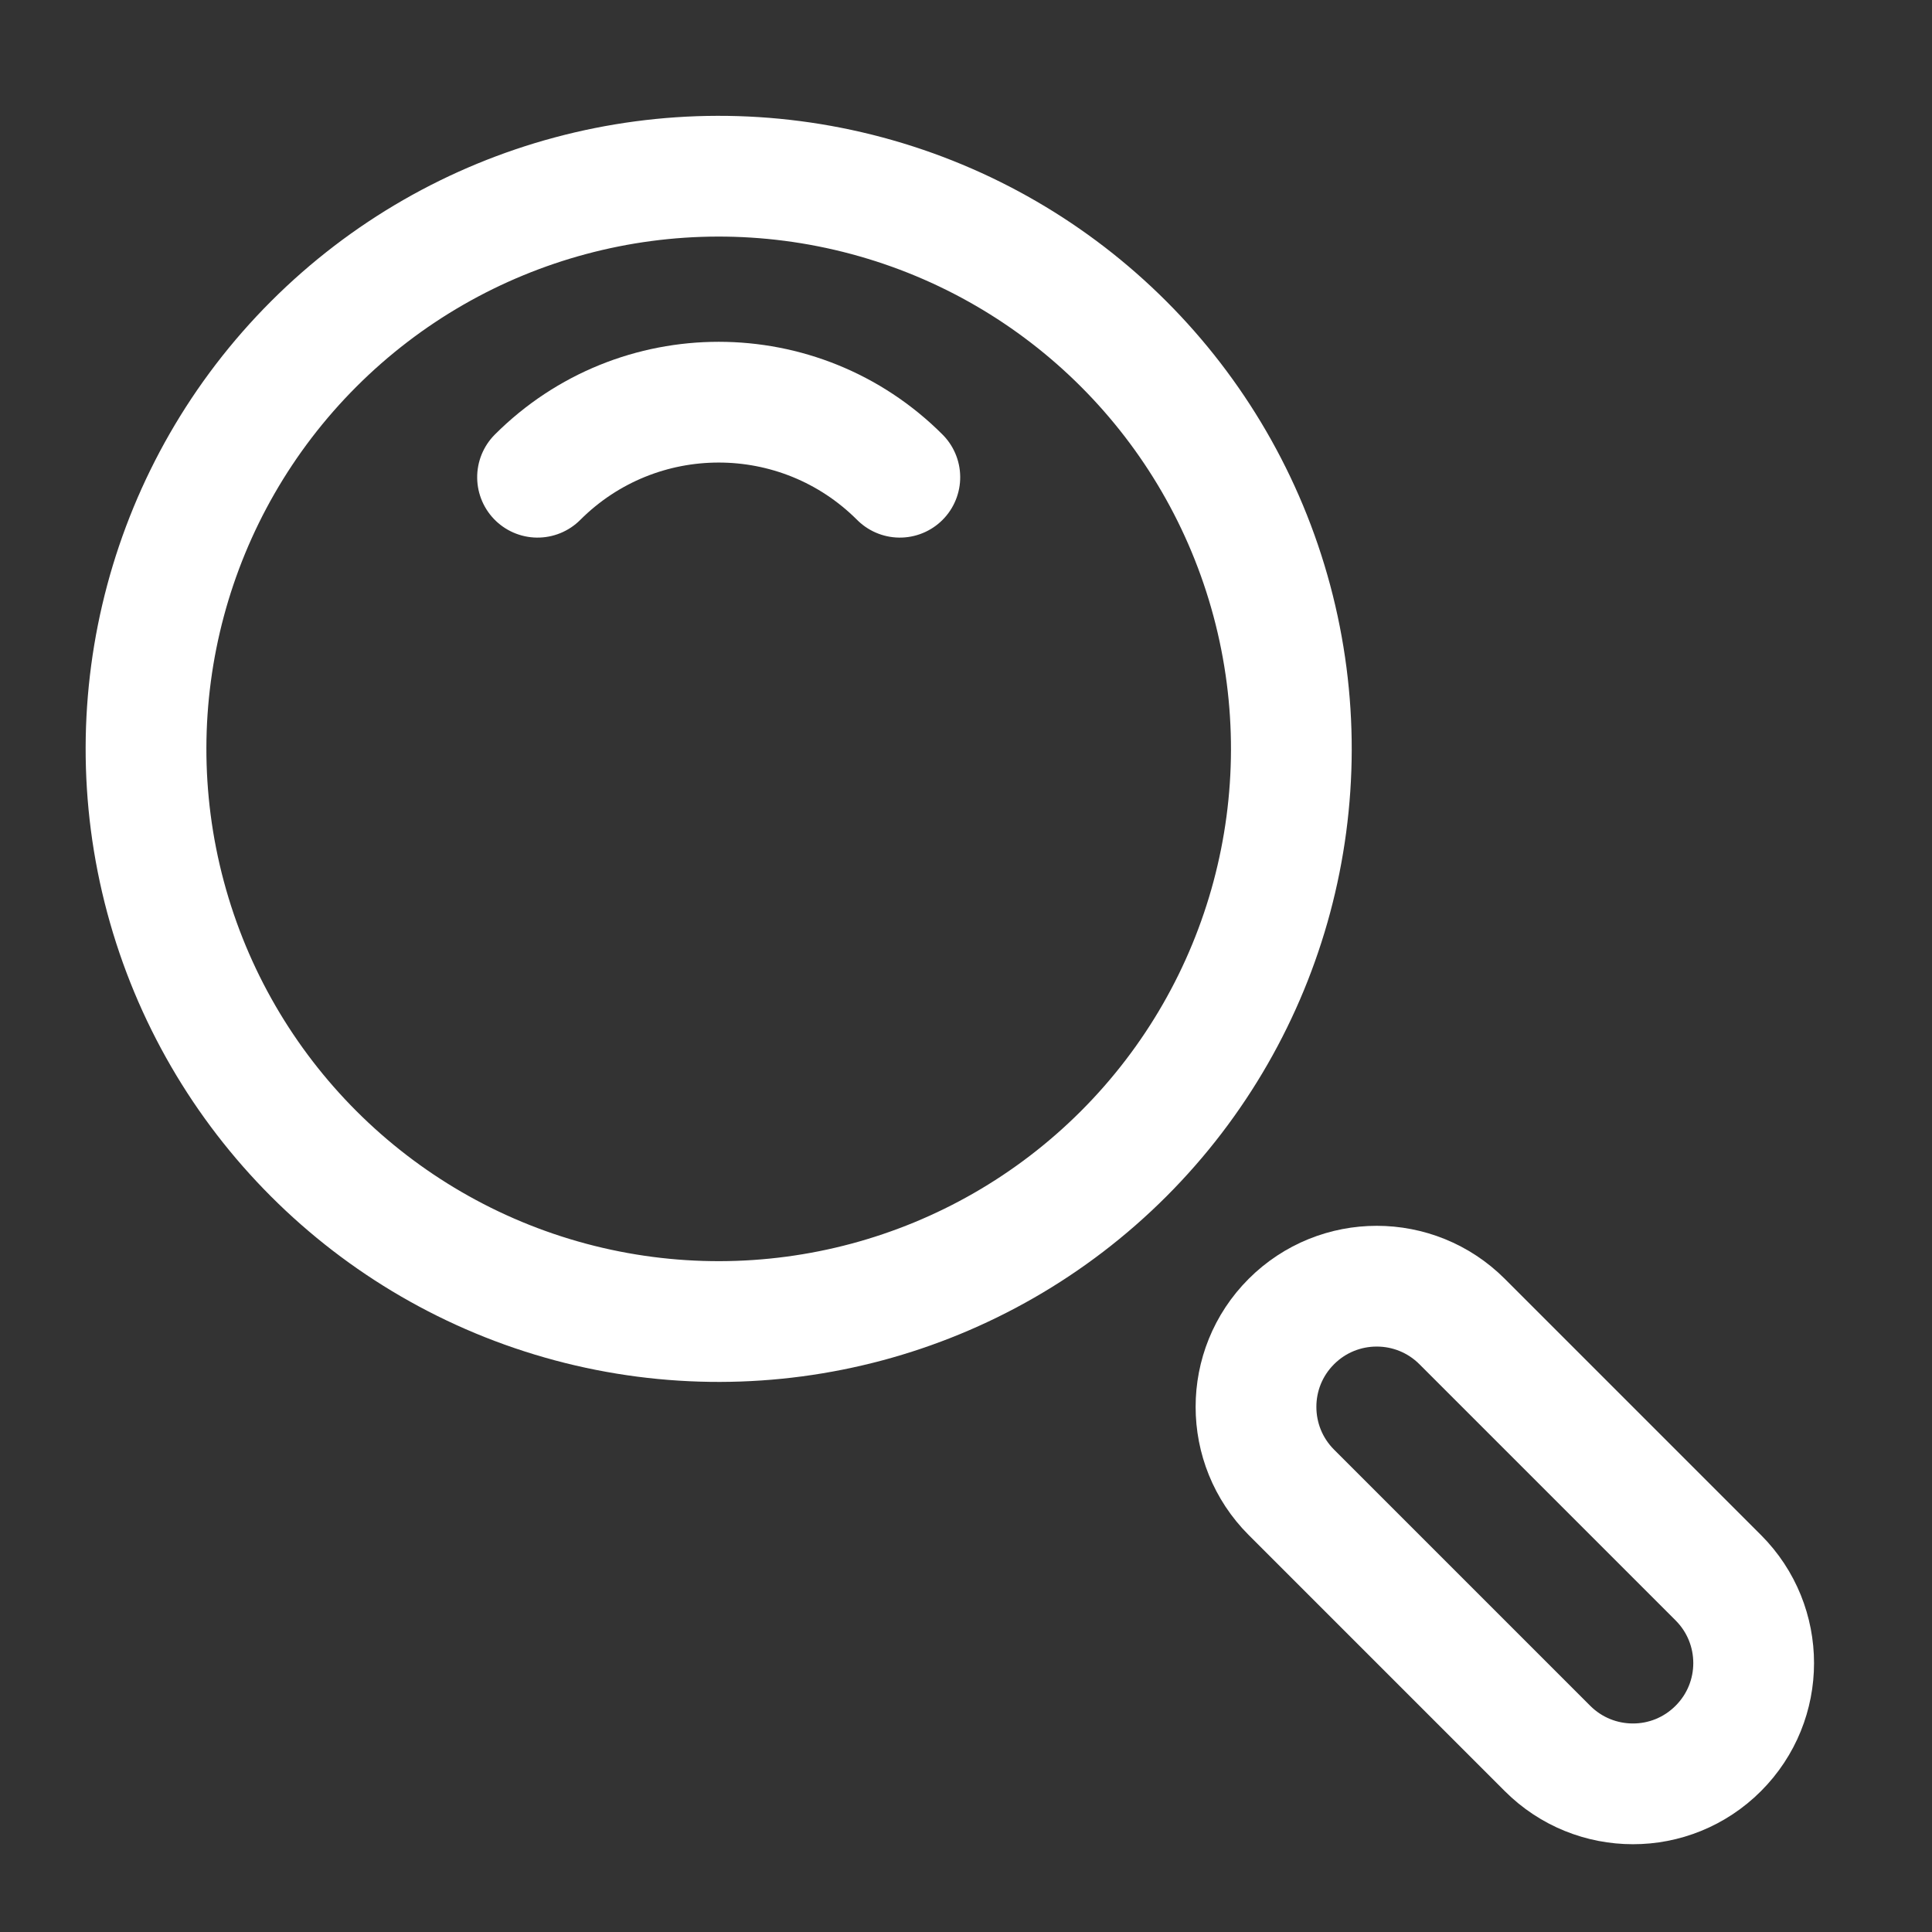
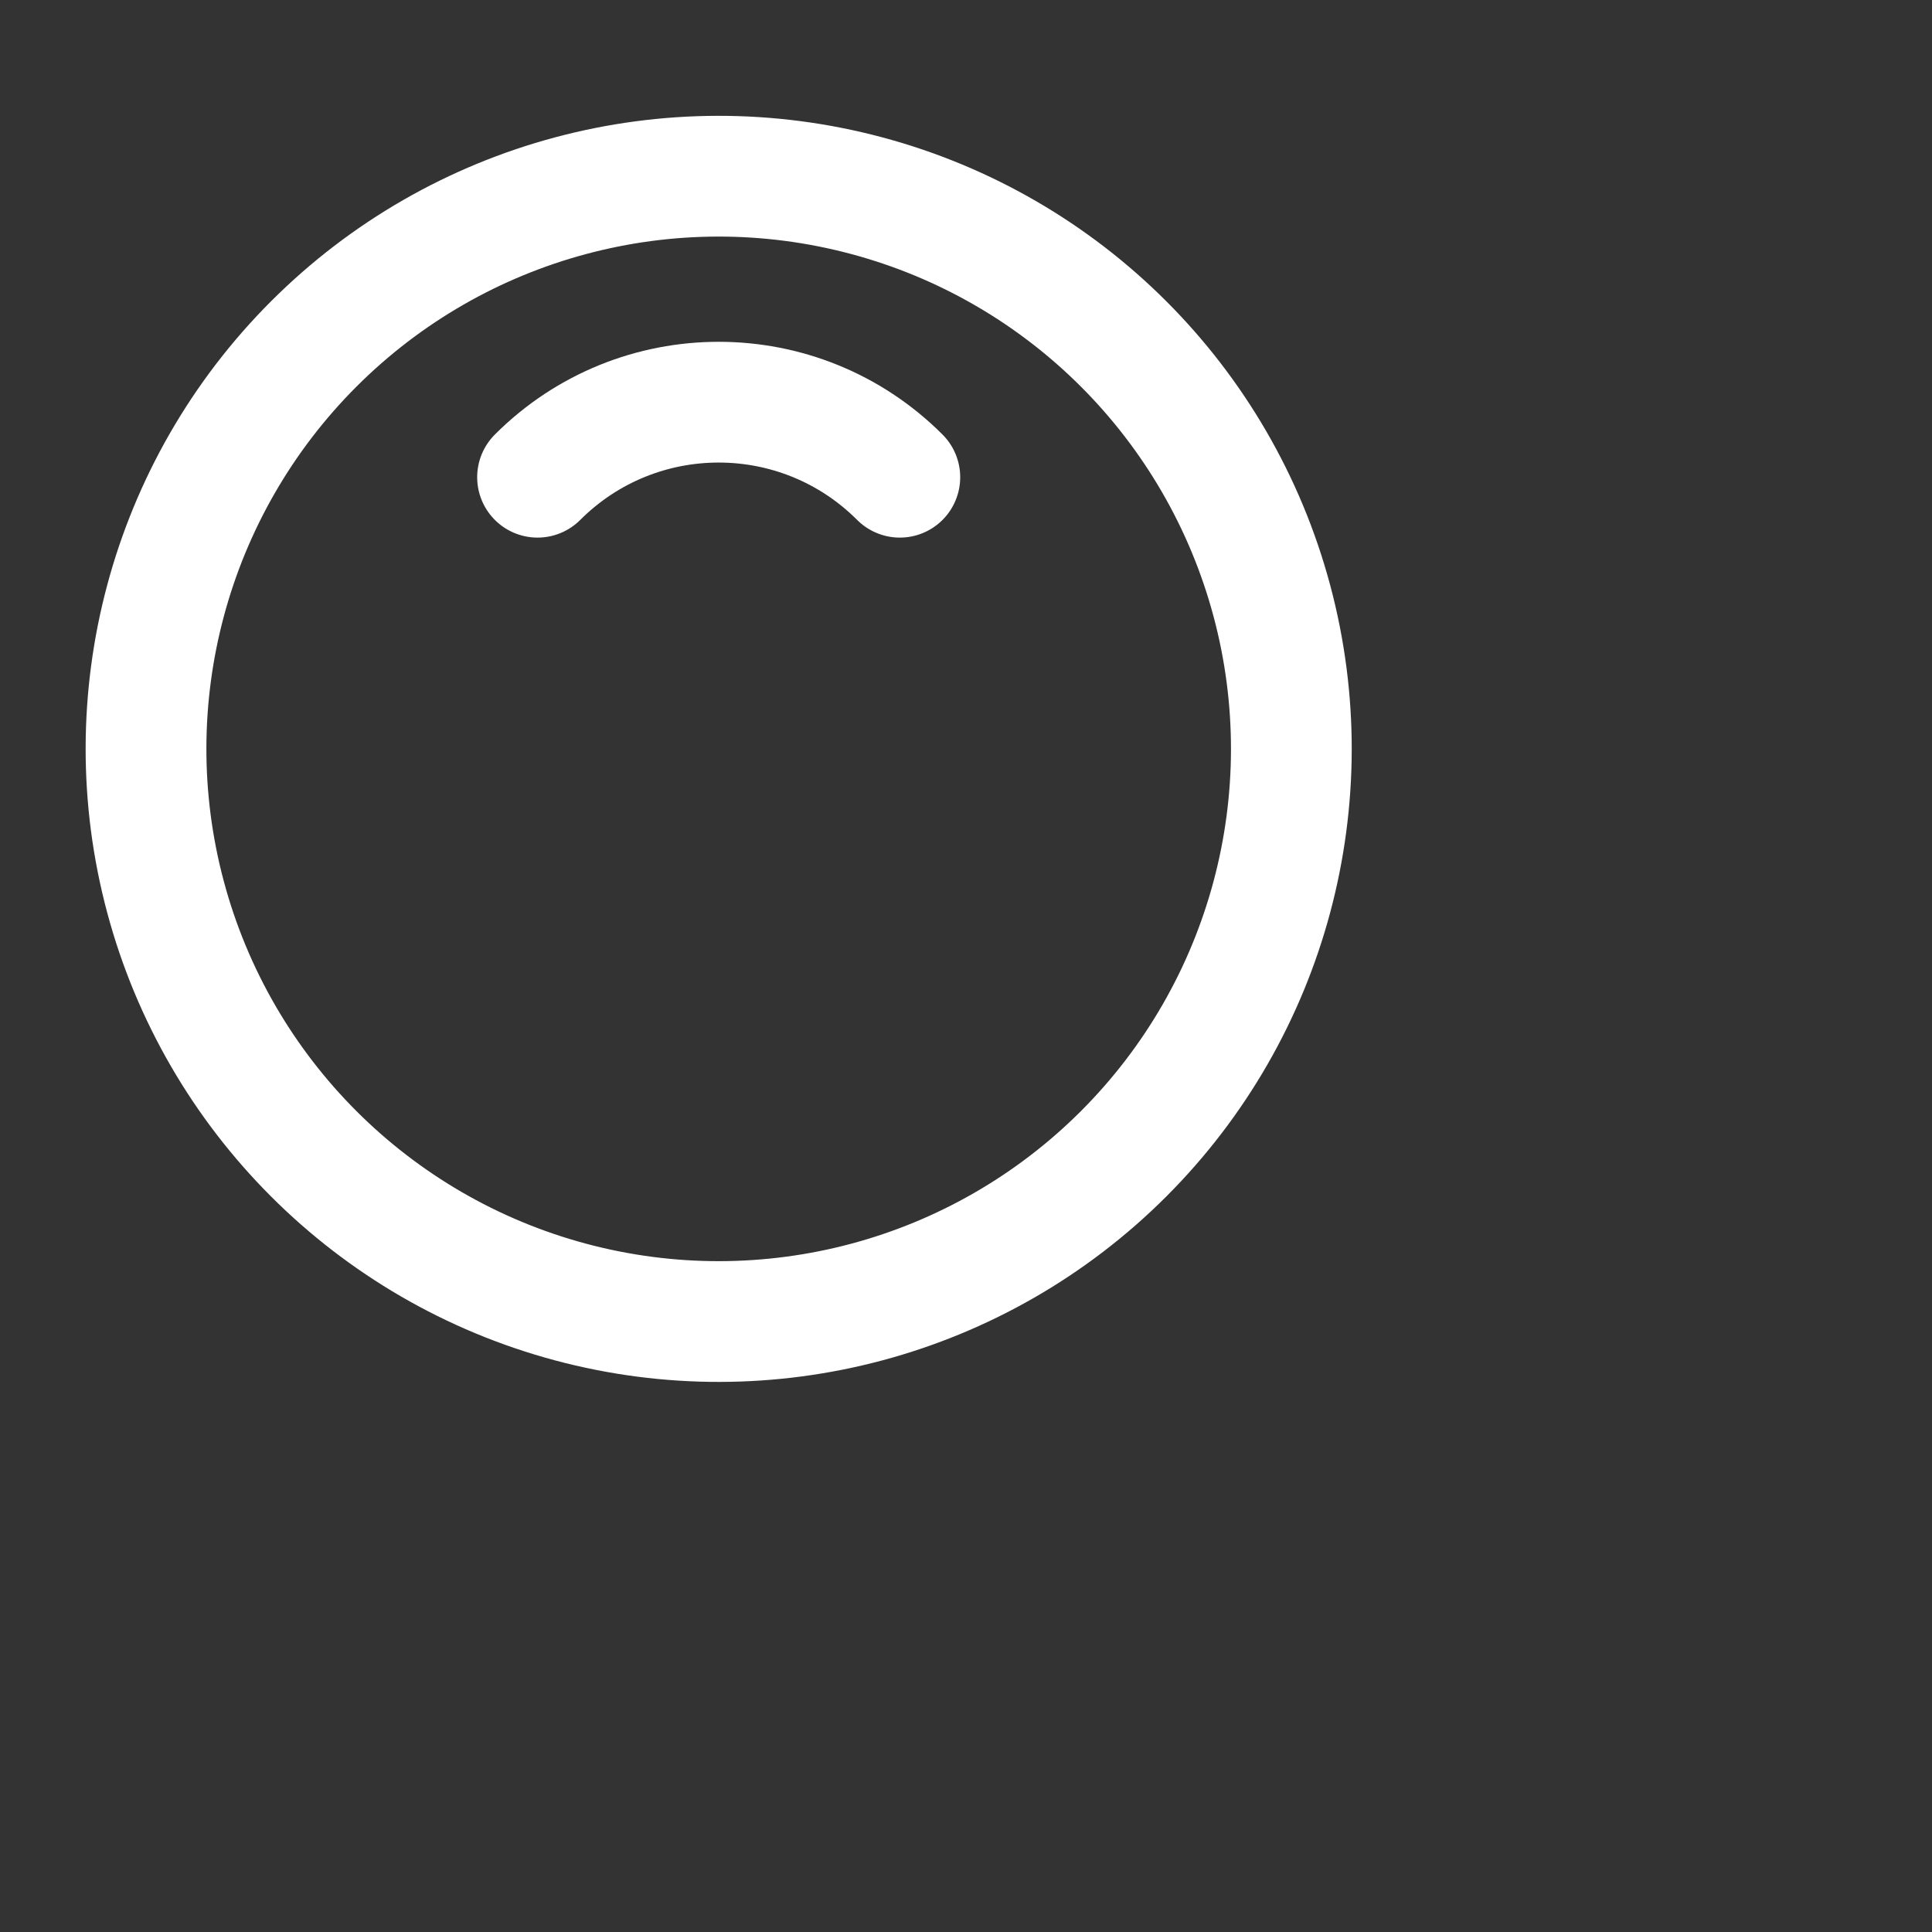
<svg xmlns="http://www.w3.org/2000/svg" width="32px" height="32px" viewBox="0 0 32 32" version="1.1">
  <rect x="0" y="0" width="32" height="32" fill="#333333" stroke="none" />
  <title>Icons/Search_w</title>
  <g id="Icons/Search_w" stroke="none" stroke-width="1" fill="none" fill-rule="evenodd">
    <g id="Group" transform="translate(16.828, 17.328) rotate(45) translate(-16.828, -17.328) translate(1.379, 8.843)" stroke="#FFFFFF" stroke-width="2">
-       <path d="M29.899,6.485 C30.452,6.485 30.952,6.709 31.314,7.071 C31.676,7.433 31.899,7.933 31.899,8.485 C31.899,9.038 31.676,9.538 31.314,9.899 C30.952,10.261 30.452,10.485 29.899,10.485 L29.899,10.485 L23.899,10.485 C23.347,10.485 22.847,10.261 22.485,9.899 C22.123,9.538 21.899,9.038 21.899,8.485 C21.899,7.933 22.123,7.433 22.485,7.071 C22.847,6.709 23.347,6.485 23.899,6.485 L23.899,6.485 Z" id="Combined-Shape" stroke-linejoin="round" />
      <circle id="Oval" cx="8.485" cy="8.485" r="9.485" />
      <path d="M7.425,3.182 C5.081,3.182 3.182,5.081 3.182,7.425" id="Oval" stroke-linecap="round" stroke-linejoin="round" />
    </g>
  </g>
</svg>